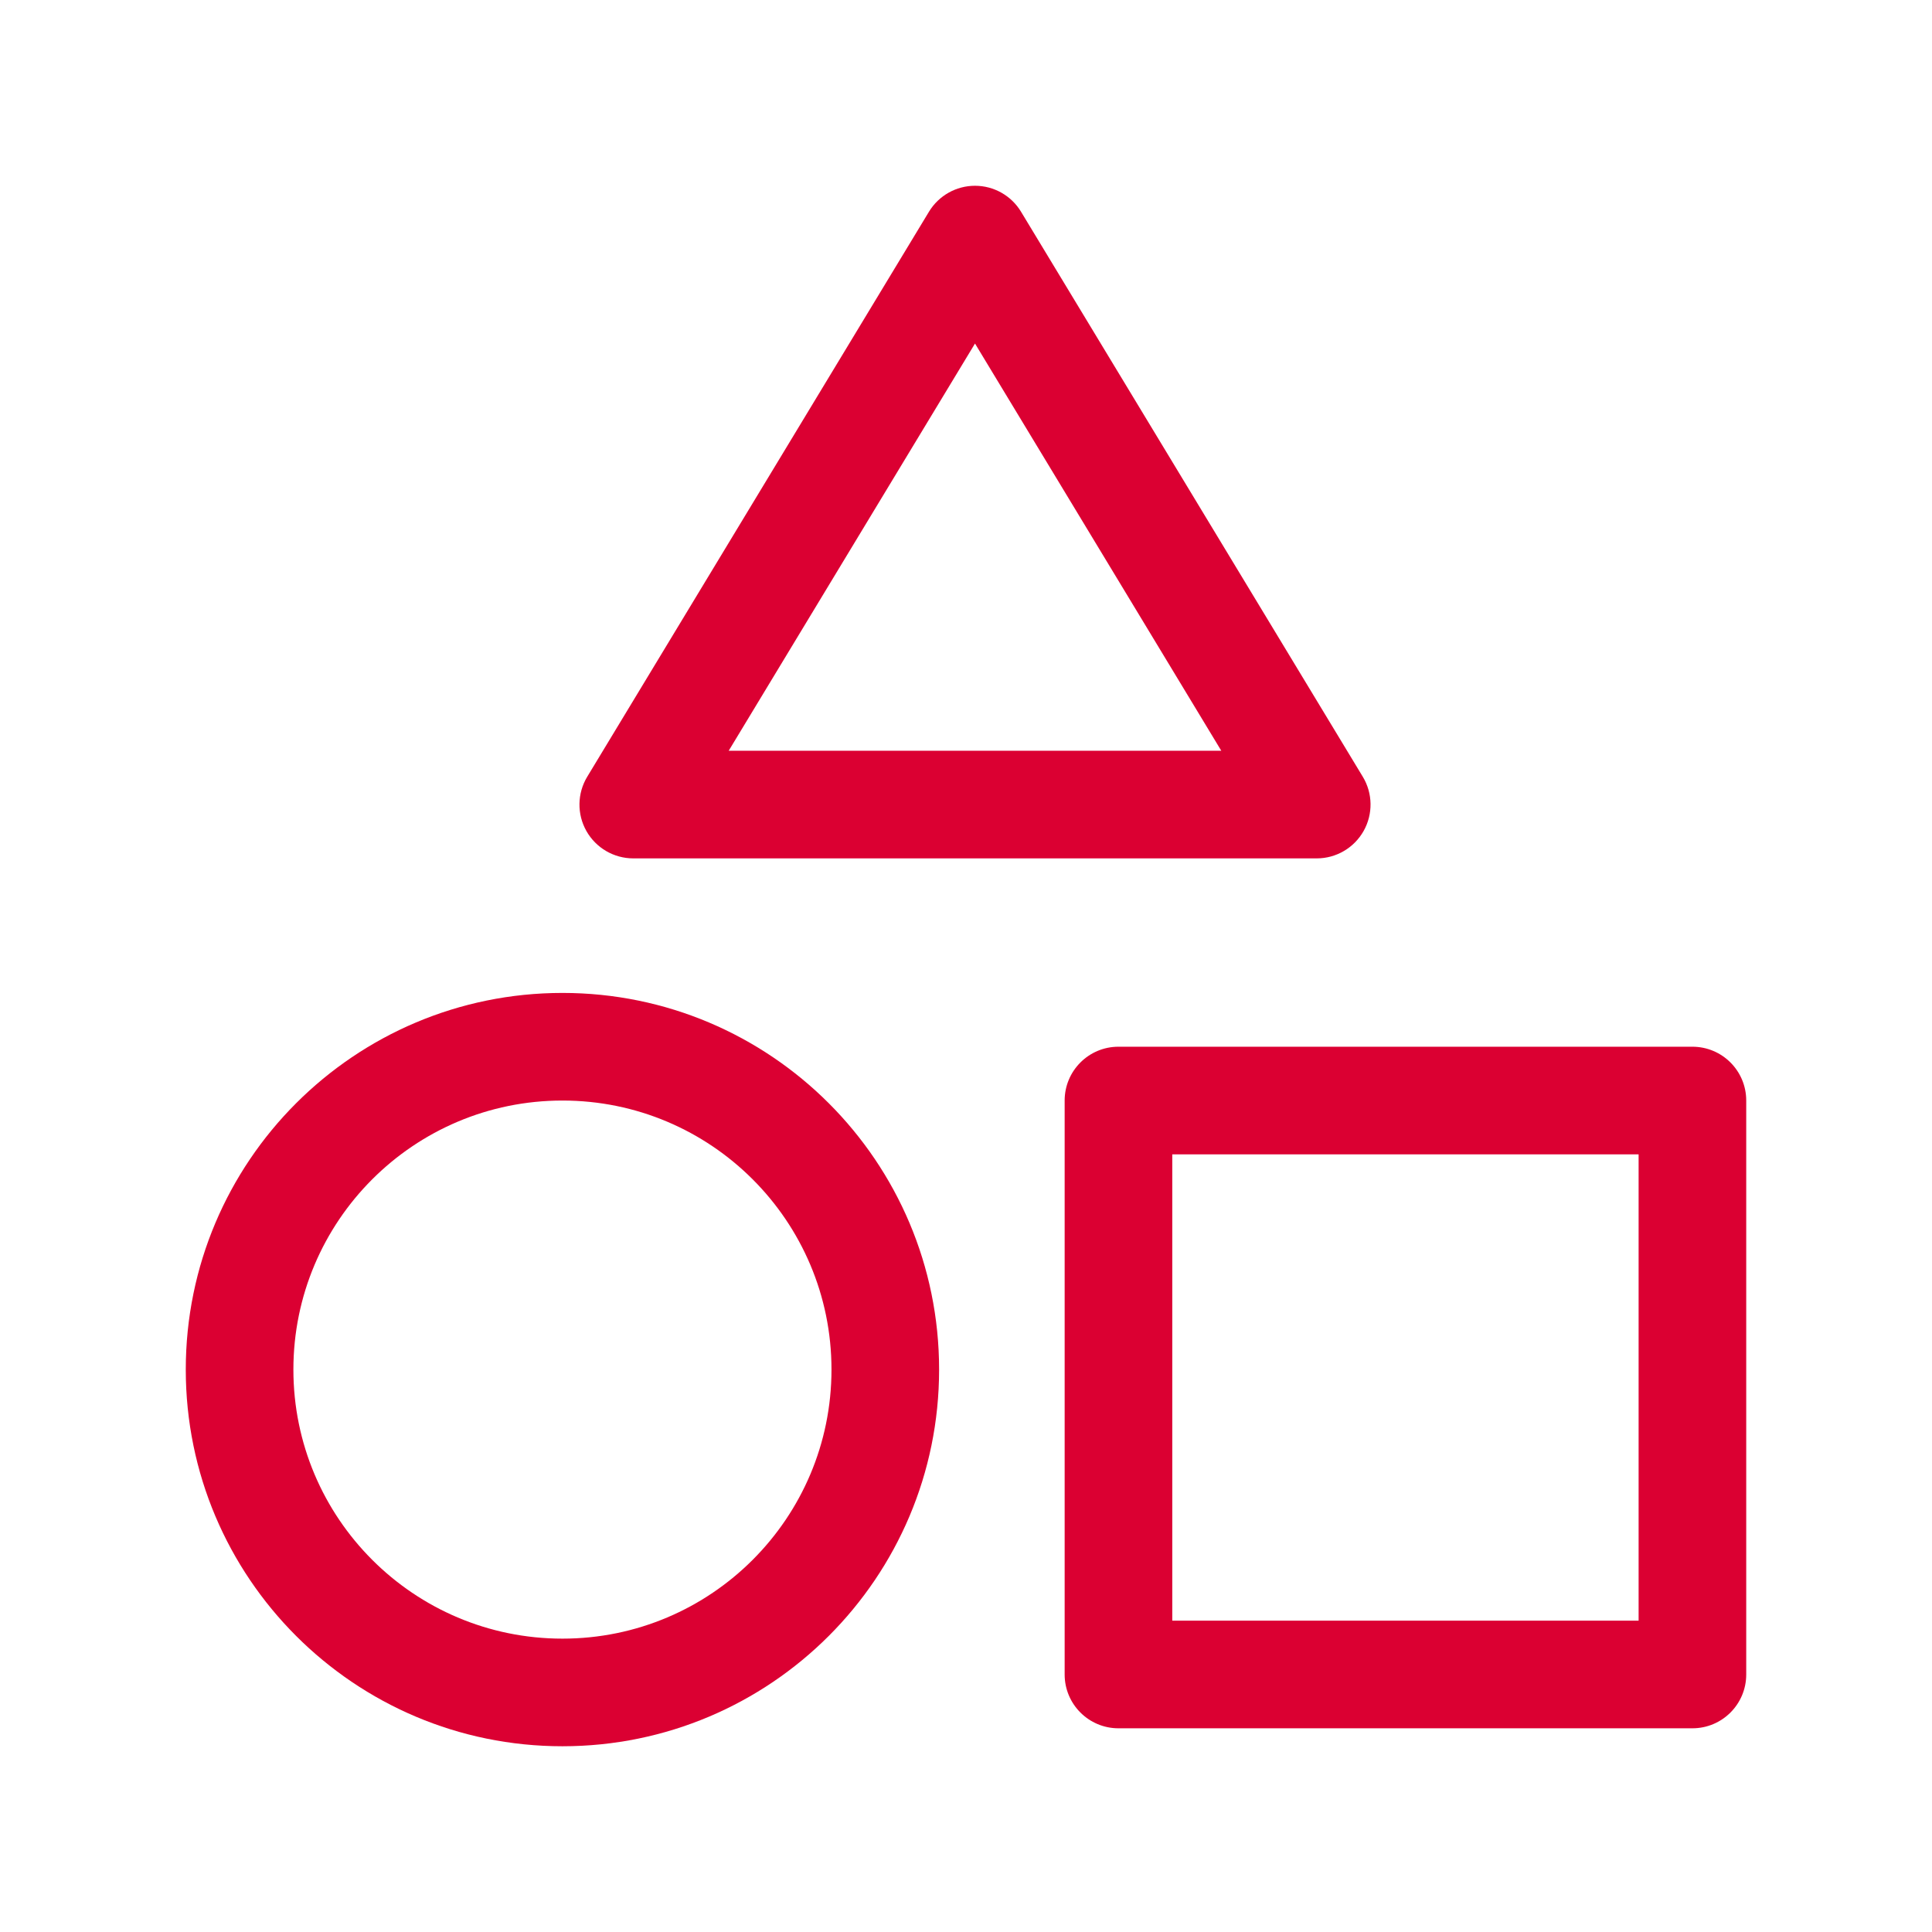
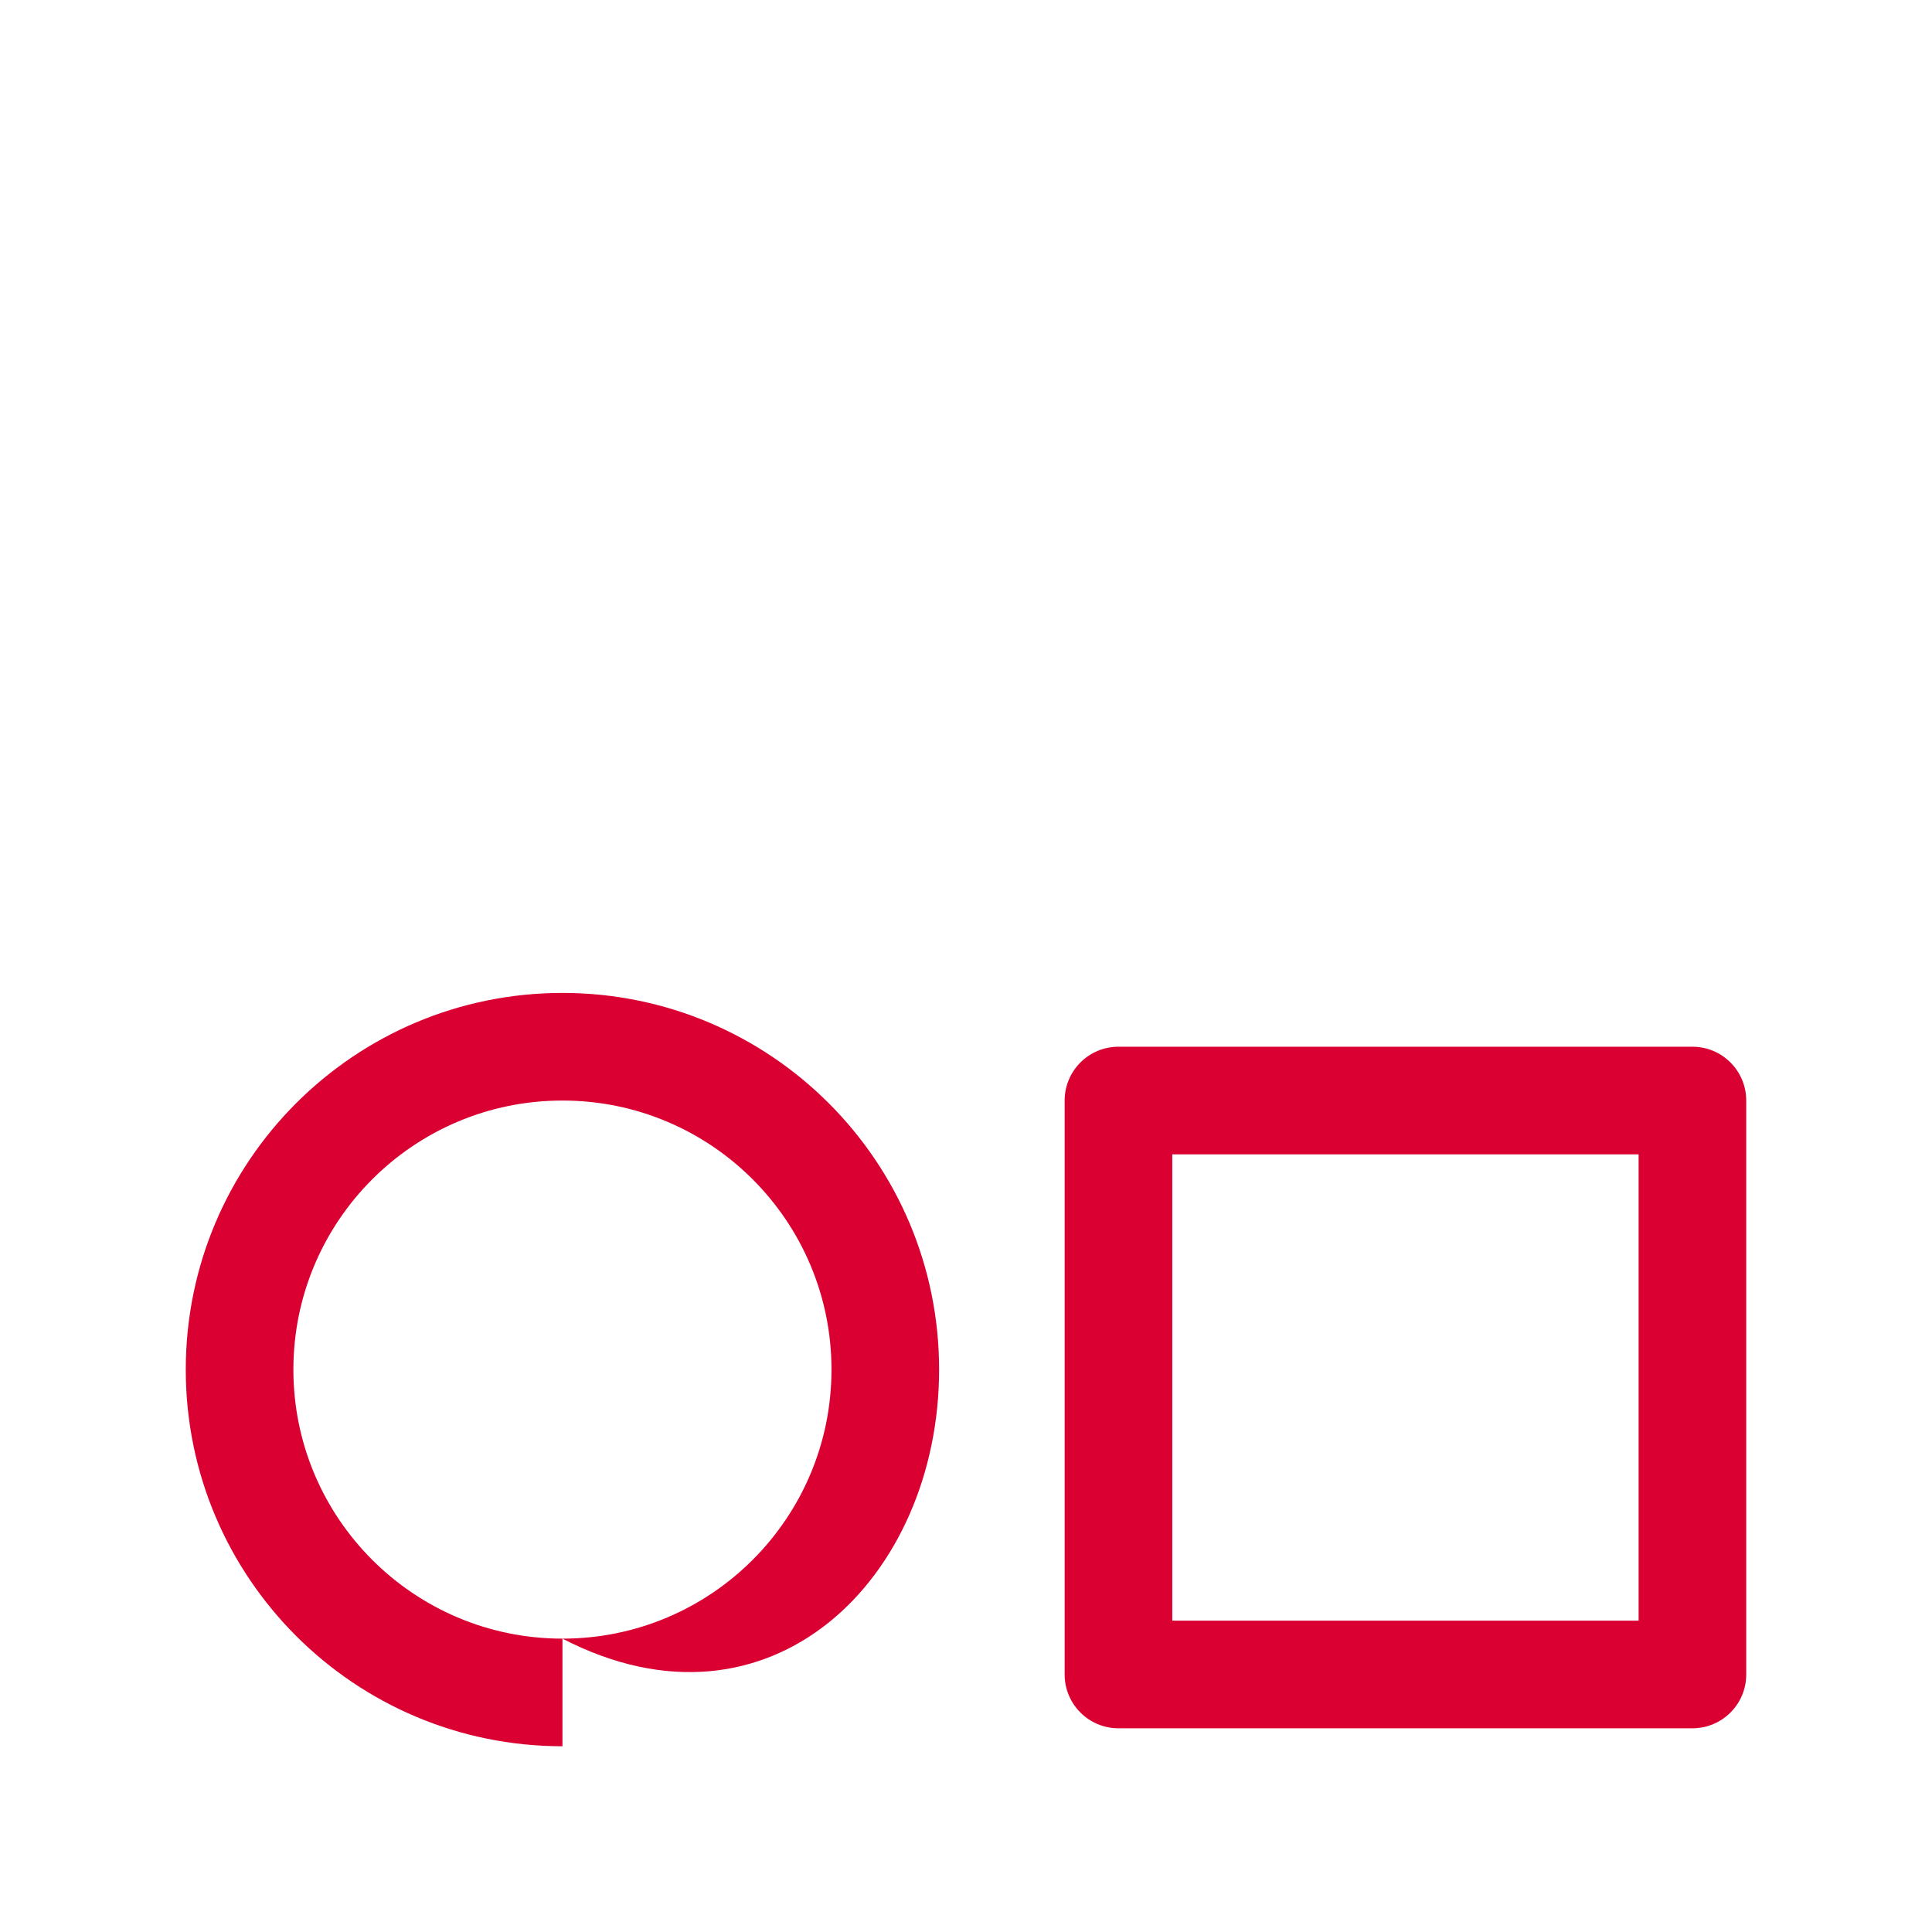
<svg xmlns="http://www.w3.org/2000/svg" width="64" height="64" viewBox="0 0 64 64" fill="none">
-   <path fill-rule="evenodd" clip-rule="evenodd" d="M18.632 54.282C23.554 54.282 27.544 50.291 27.544 45.369C27.544 40.447 23.554 36.457 18.632 36.457C13.71 36.457 9.719 40.447 9.719 45.369C9.719 50.291 13.71 54.282 18.632 54.282ZM18.632 57.847C25.523 57.847 31.109 52.26 31.109 45.369C31.109 38.478 25.523 32.892 18.632 32.892C11.741 32.892 6.154 38.478 6.154 45.369C6.154 52.26 11.741 57.847 18.632 57.847Z" fill="#DB0032" />
-   <path fill-rule="evenodd" clip-rule="evenodd" d="M32.298 6.154C32.922 6.154 33.501 6.48 33.823 7.014L45.144 25.73C45.477 26.28 45.487 26.968 45.171 27.528C44.855 28.088 44.262 28.435 43.619 28.435H20.978C20.334 28.435 19.741 28.088 19.425 27.528C19.109 26.968 19.12 26.28 19.453 25.73L30.773 7.014C31.096 6.48 31.674 6.154 32.298 6.154ZM24.139 24.87H40.457L32.298 11.38L24.139 24.87Z" fill="#DB0032" />
+   <path fill-rule="evenodd" clip-rule="evenodd" d="M18.632 54.282C23.554 54.282 27.544 50.291 27.544 45.369C27.544 40.447 23.554 36.457 18.632 36.457C13.71 36.457 9.719 40.447 9.719 45.369C9.719 50.291 13.71 54.282 18.632 54.282ZC25.523 57.847 31.109 52.26 31.109 45.369C31.109 38.478 25.523 32.892 18.632 32.892C11.741 32.892 6.154 38.478 6.154 45.369C6.154 52.26 11.741 57.847 18.632 57.847Z" fill="#DB0032" />
  <path fill-rule="evenodd" clip-rule="evenodd" d="M35.268 36.456C35.268 35.472 36.066 34.674 37.05 34.674H56.063C57.048 34.674 57.846 35.472 57.846 36.456V55.47C57.846 56.454 57.048 57.252 56.063 57.252H37.05C36.066 57.252 35.268 56.454 35.268 55.47V36.456ZM38.833 38.239V53.687H54.281V38.239H38.833Z" fill="#DB0032" />
</svg>